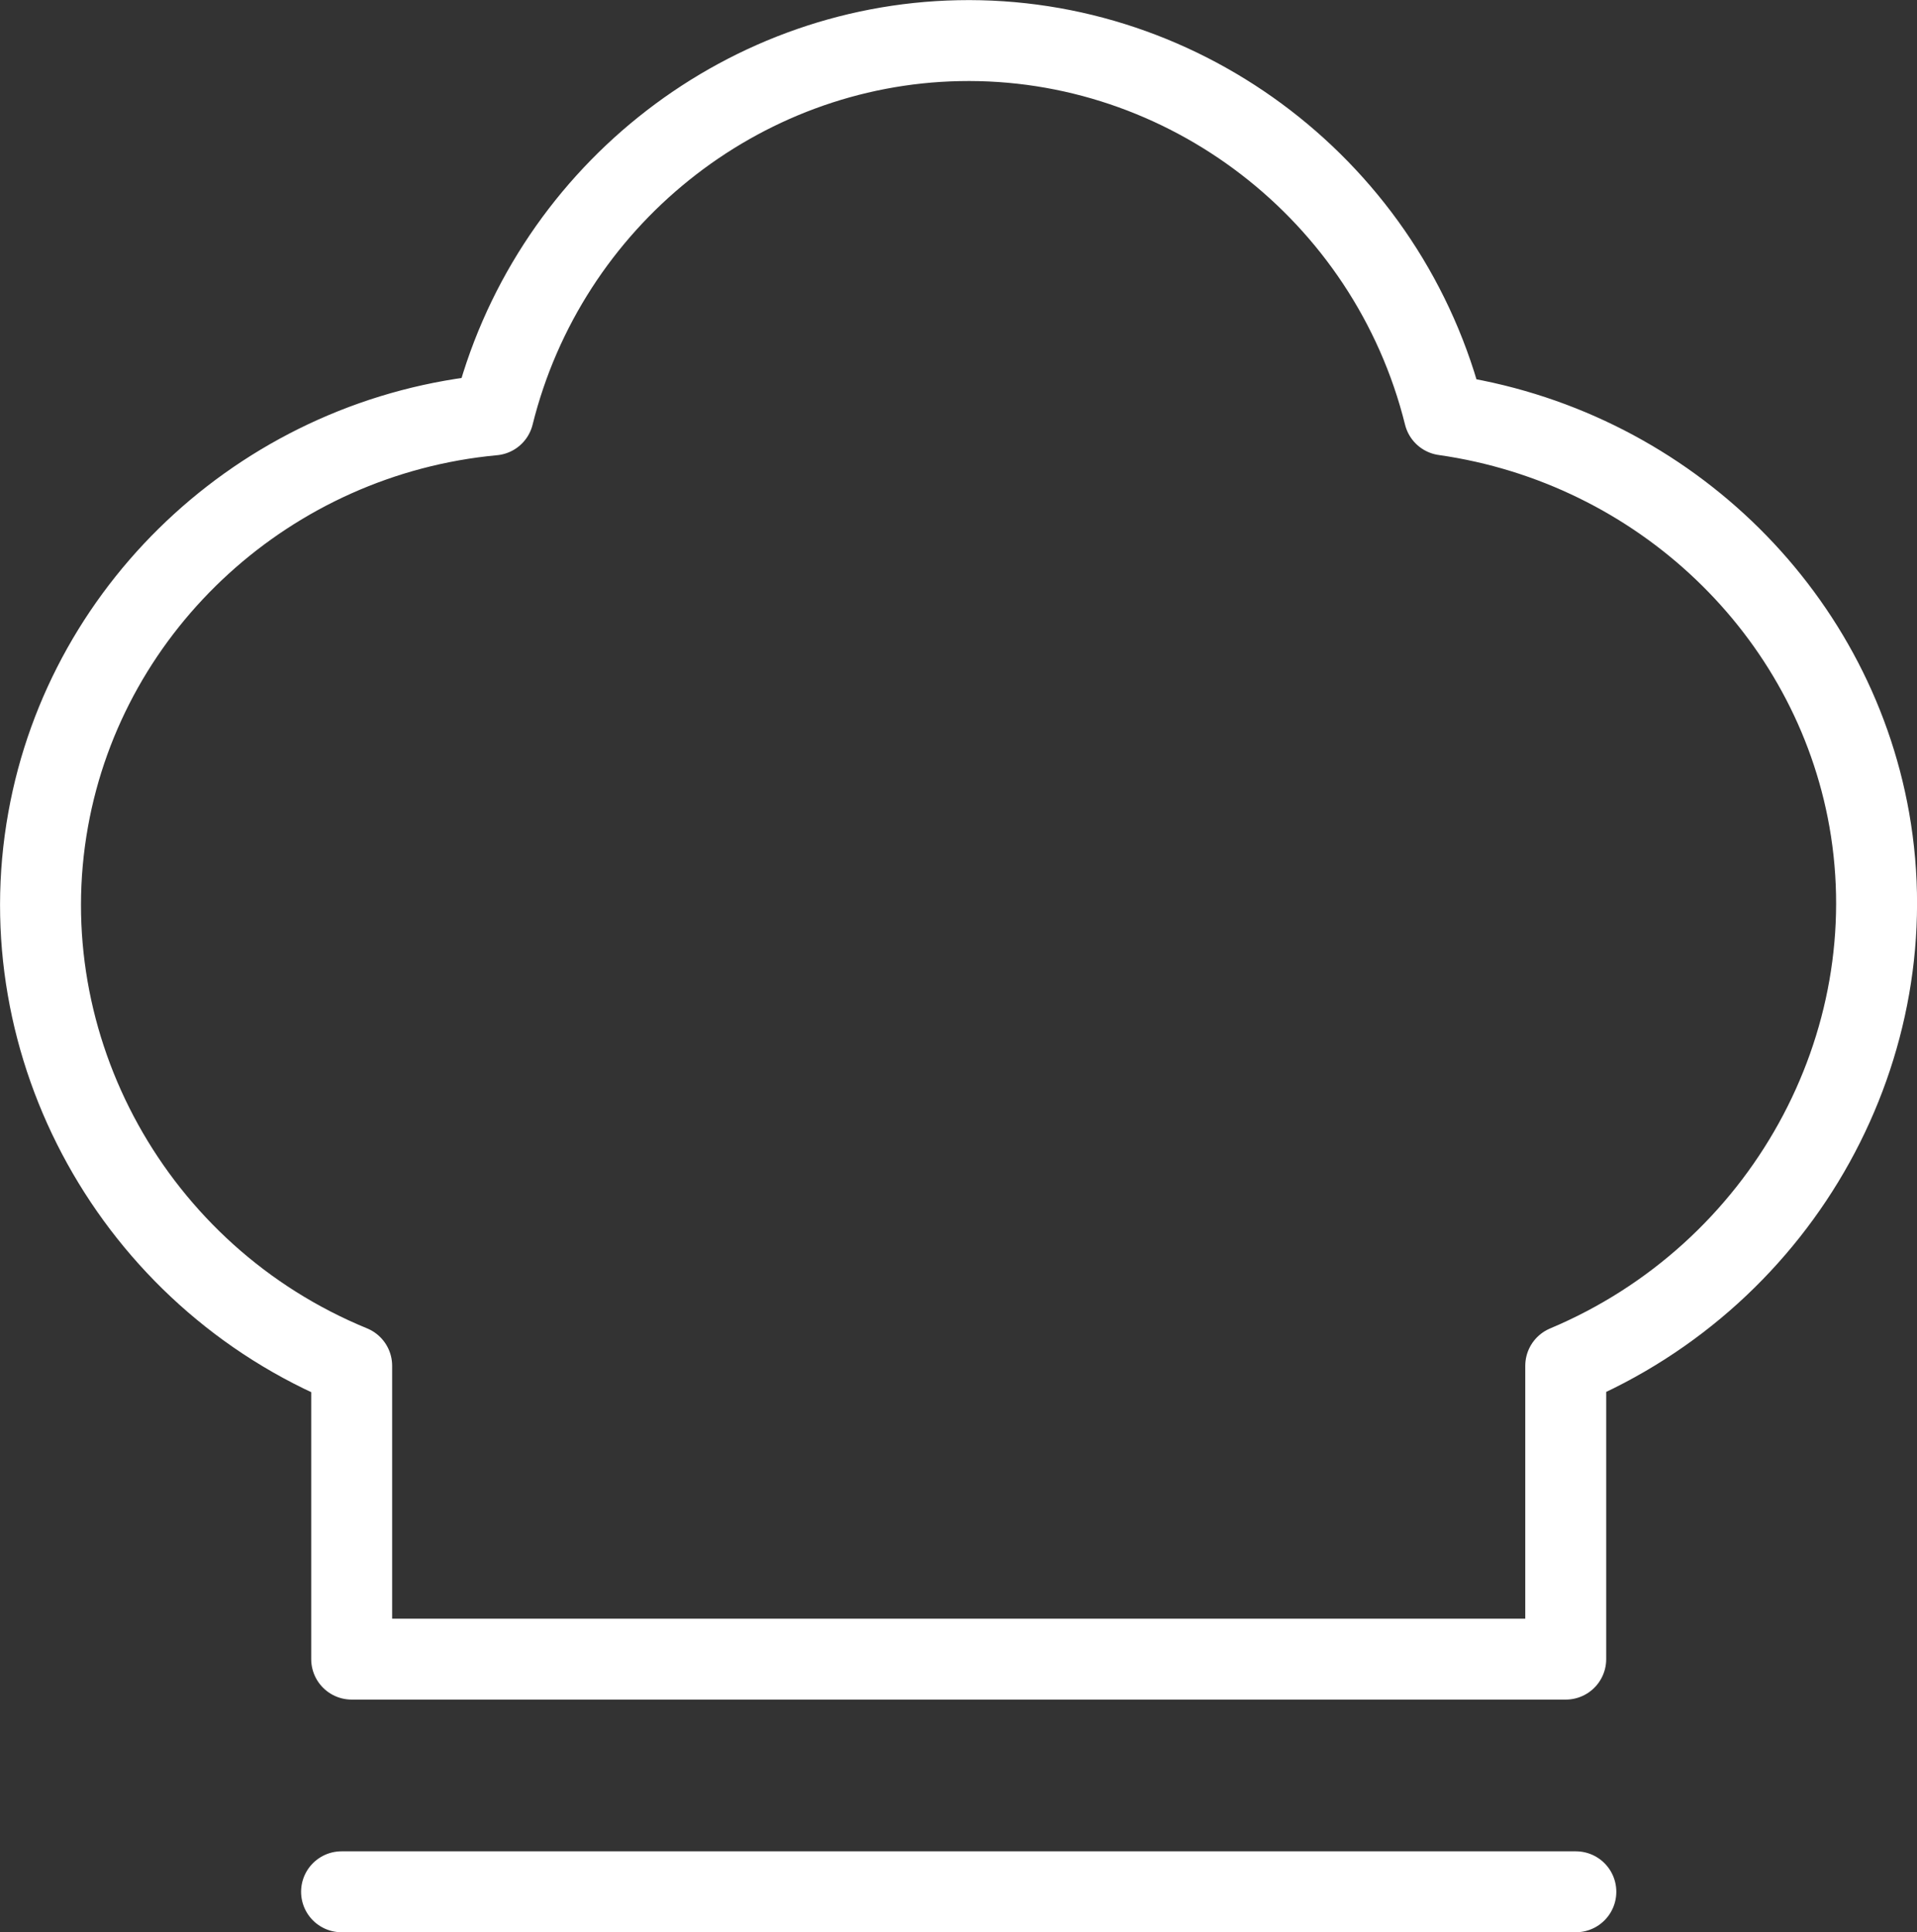
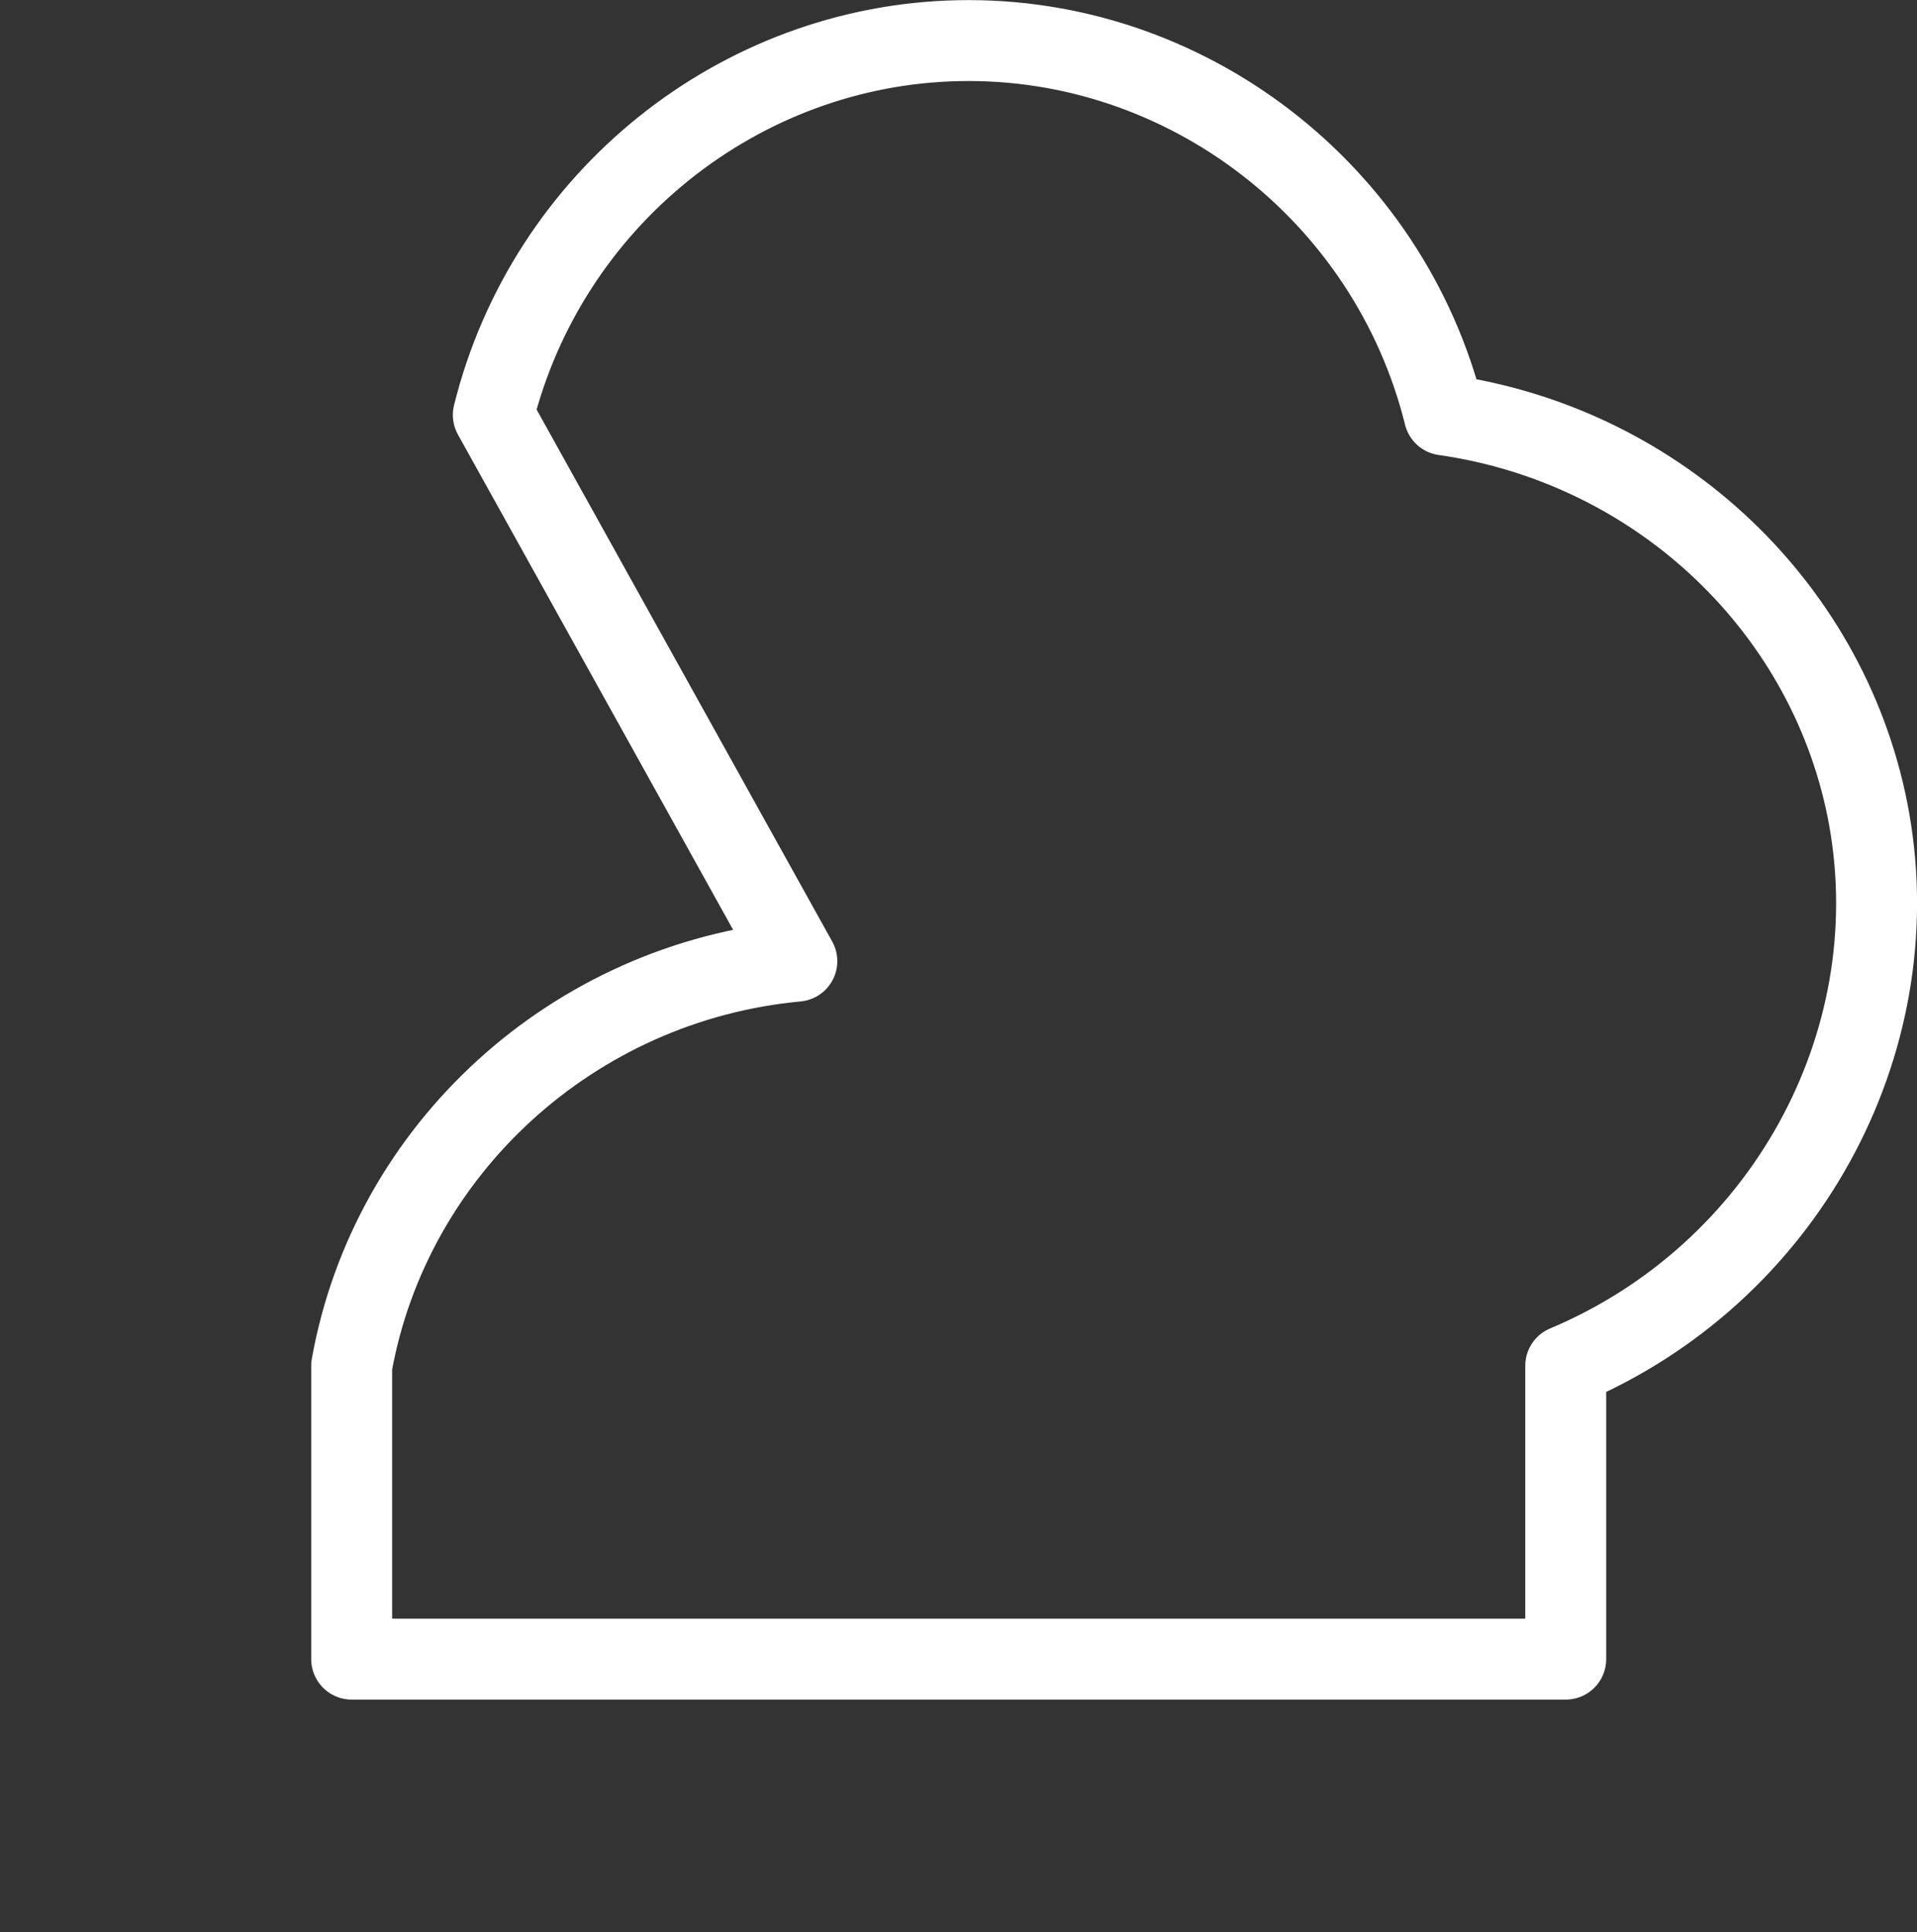
<svg xmlns="http://www.w3.org/2000/svg" id="Calque_2" viewBox="0 0 94.74 95.51">
  <rect x="0" y="0" width="94.74" height="95.51" fill="#333333" stroke="none" />
  <g id="icons">
-     <path d="M24.38,20.51c2.65-10.67,12.15-18.28,23-18.5,11.21-.23,21.26,7.47,24,18.5,10.68,1.52,19.17,9.67,21,20,1.97,11.14-4.23,22.47-15,27v14.5H17.38v-14.5C6.6,63.09.36,51.73,2.38,40.51c1.92-10.71,10.95-18.97,22-20Z" style="fill:none; stroke:#fff; stroke-linecap:round; stroke-linejoin:round; stroke-width:4px;" />
-     <line x1="77.88" y1="93.51" x2="16.88" y2="93.51" style="fill:none; stroke:#fff; stroke-linecap:round; stroke-linejoin:round; stroke-width:4px;" />
+     <path d="M24.38,20.51c2.65-10.67,12.15-18.28,23-18.5,11.21-.23,21.26,7.47,24,18.5,10.68,1.52,19.17,9.67,21,20,1.97,11.14-4.23,22.47-15,27v14.5H17.38v-14.5c1.92-10.71,10.95-18.97,22-20Z" style="fill:none; stroke:#fff; stroke-linecap:round; stroke-linejoin:round; stroke-width:4px;" />
  </g>
</svg>